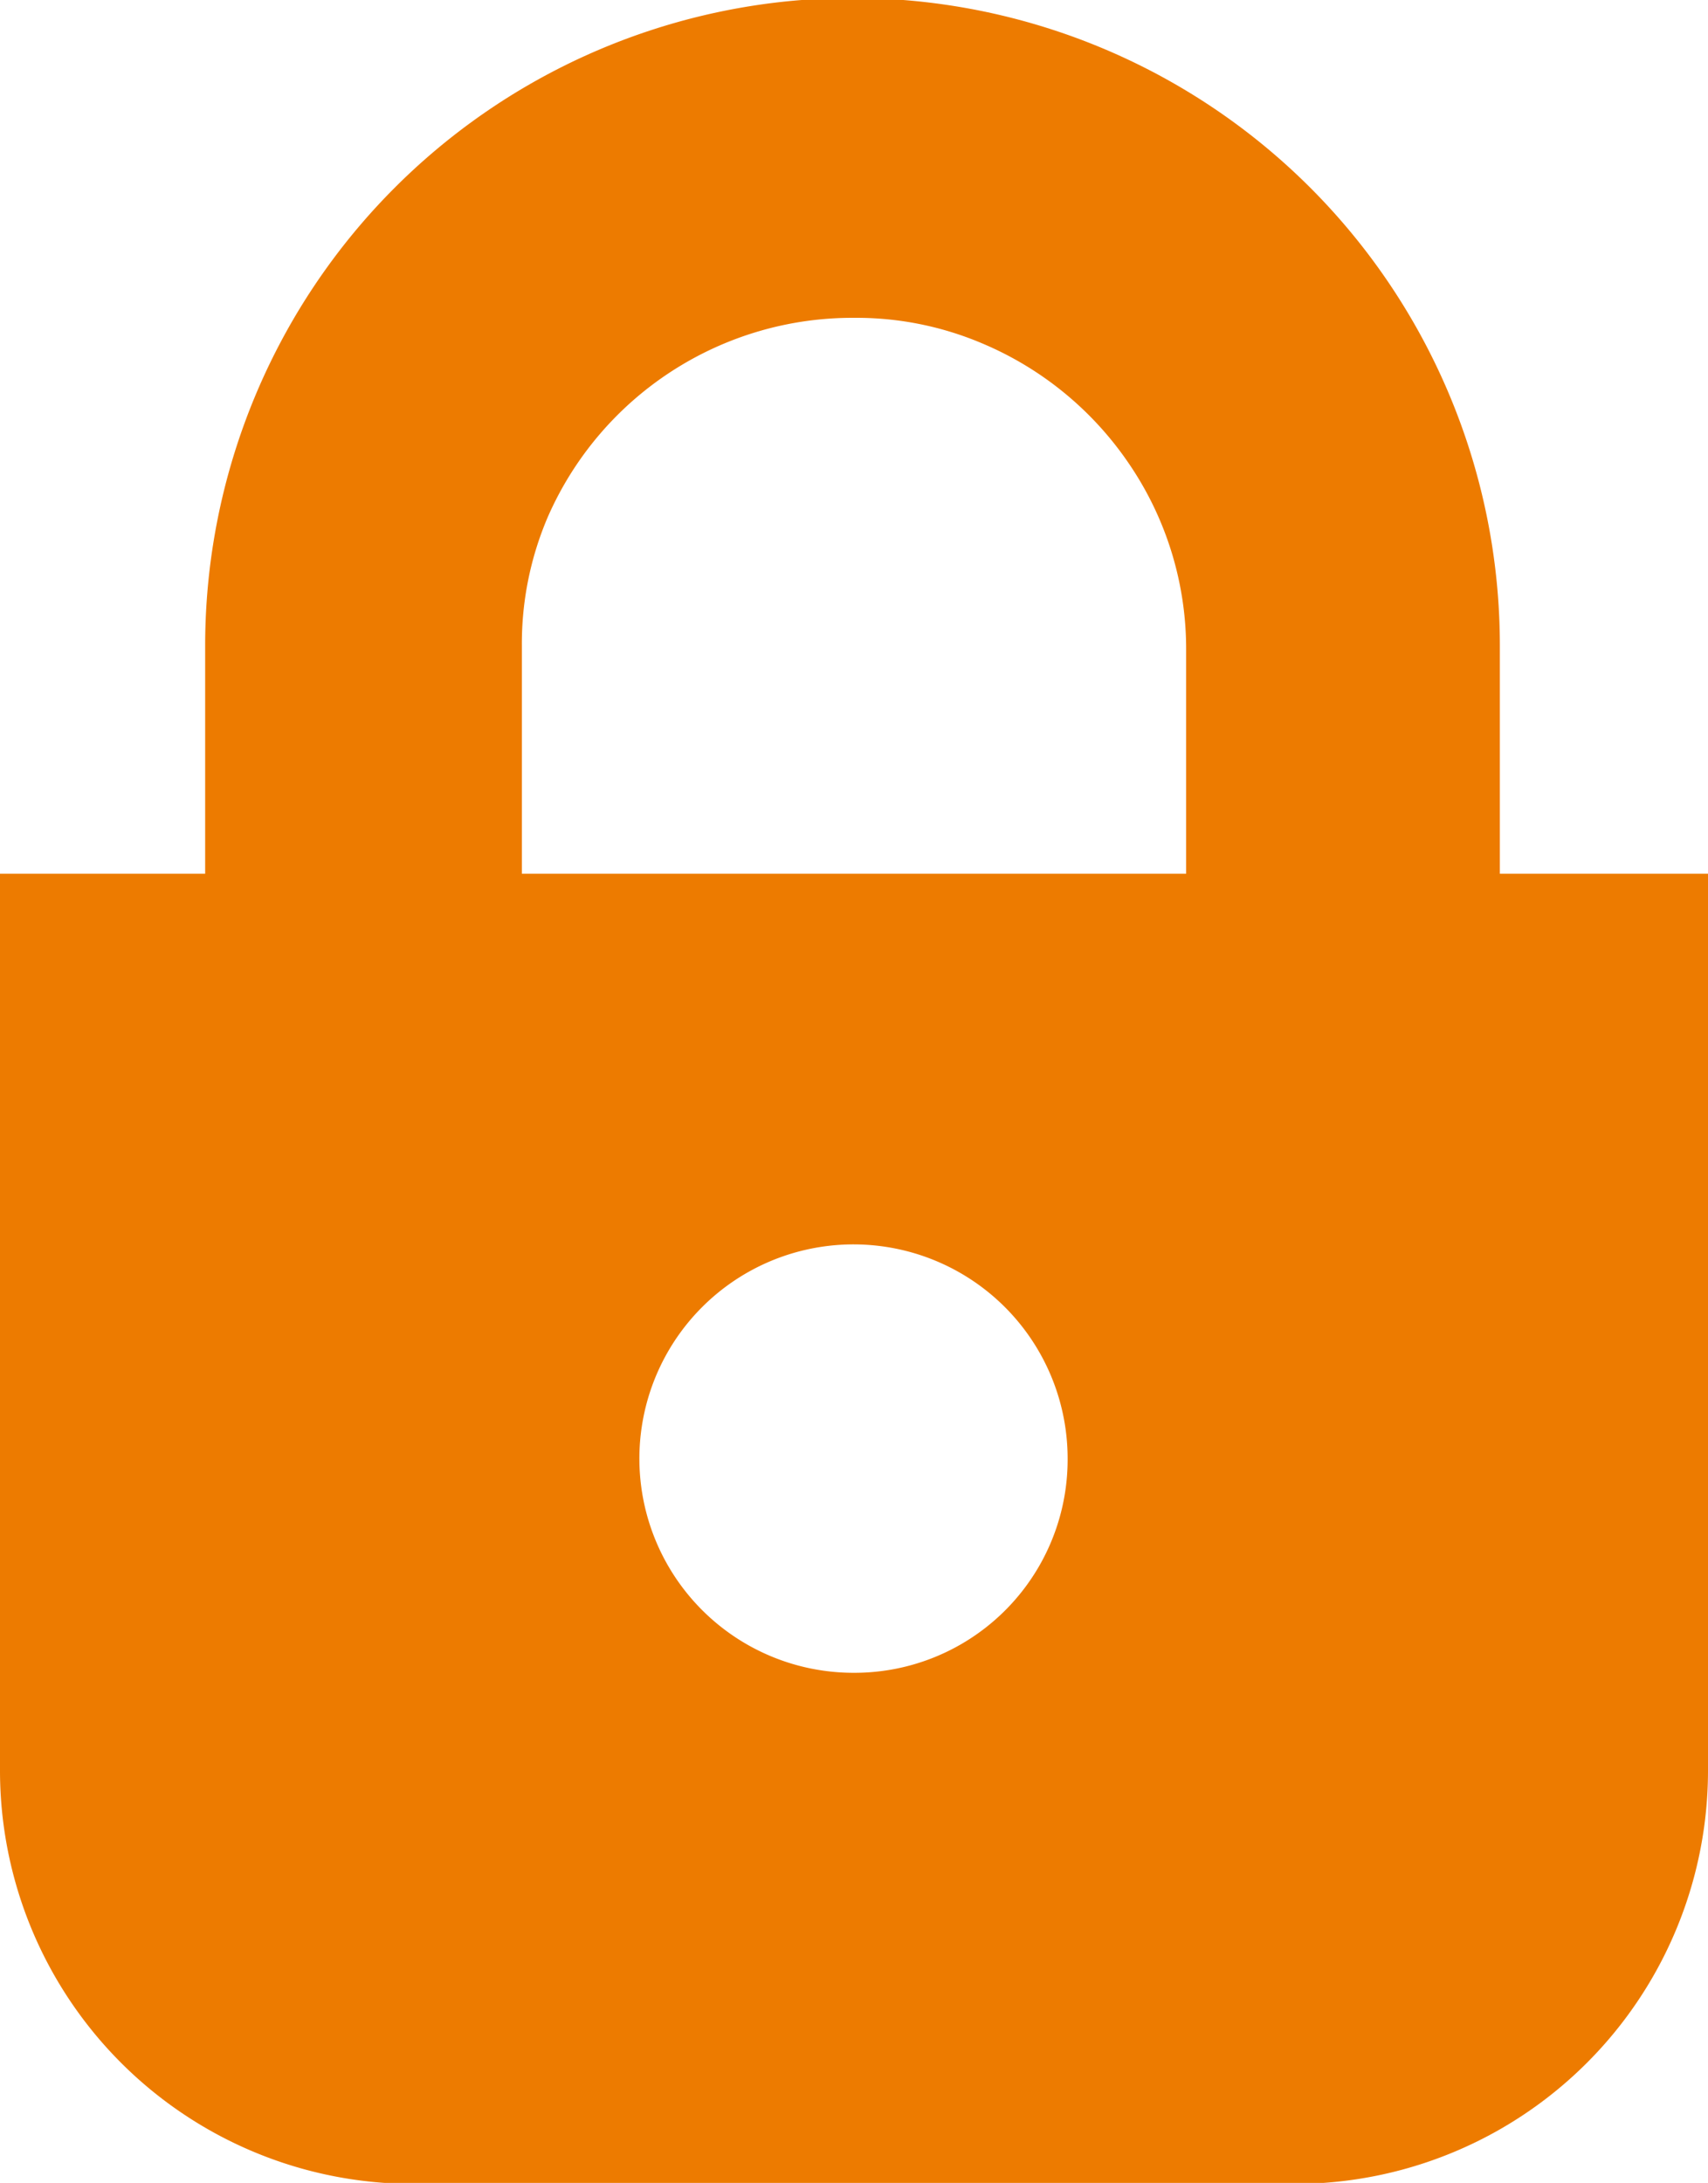
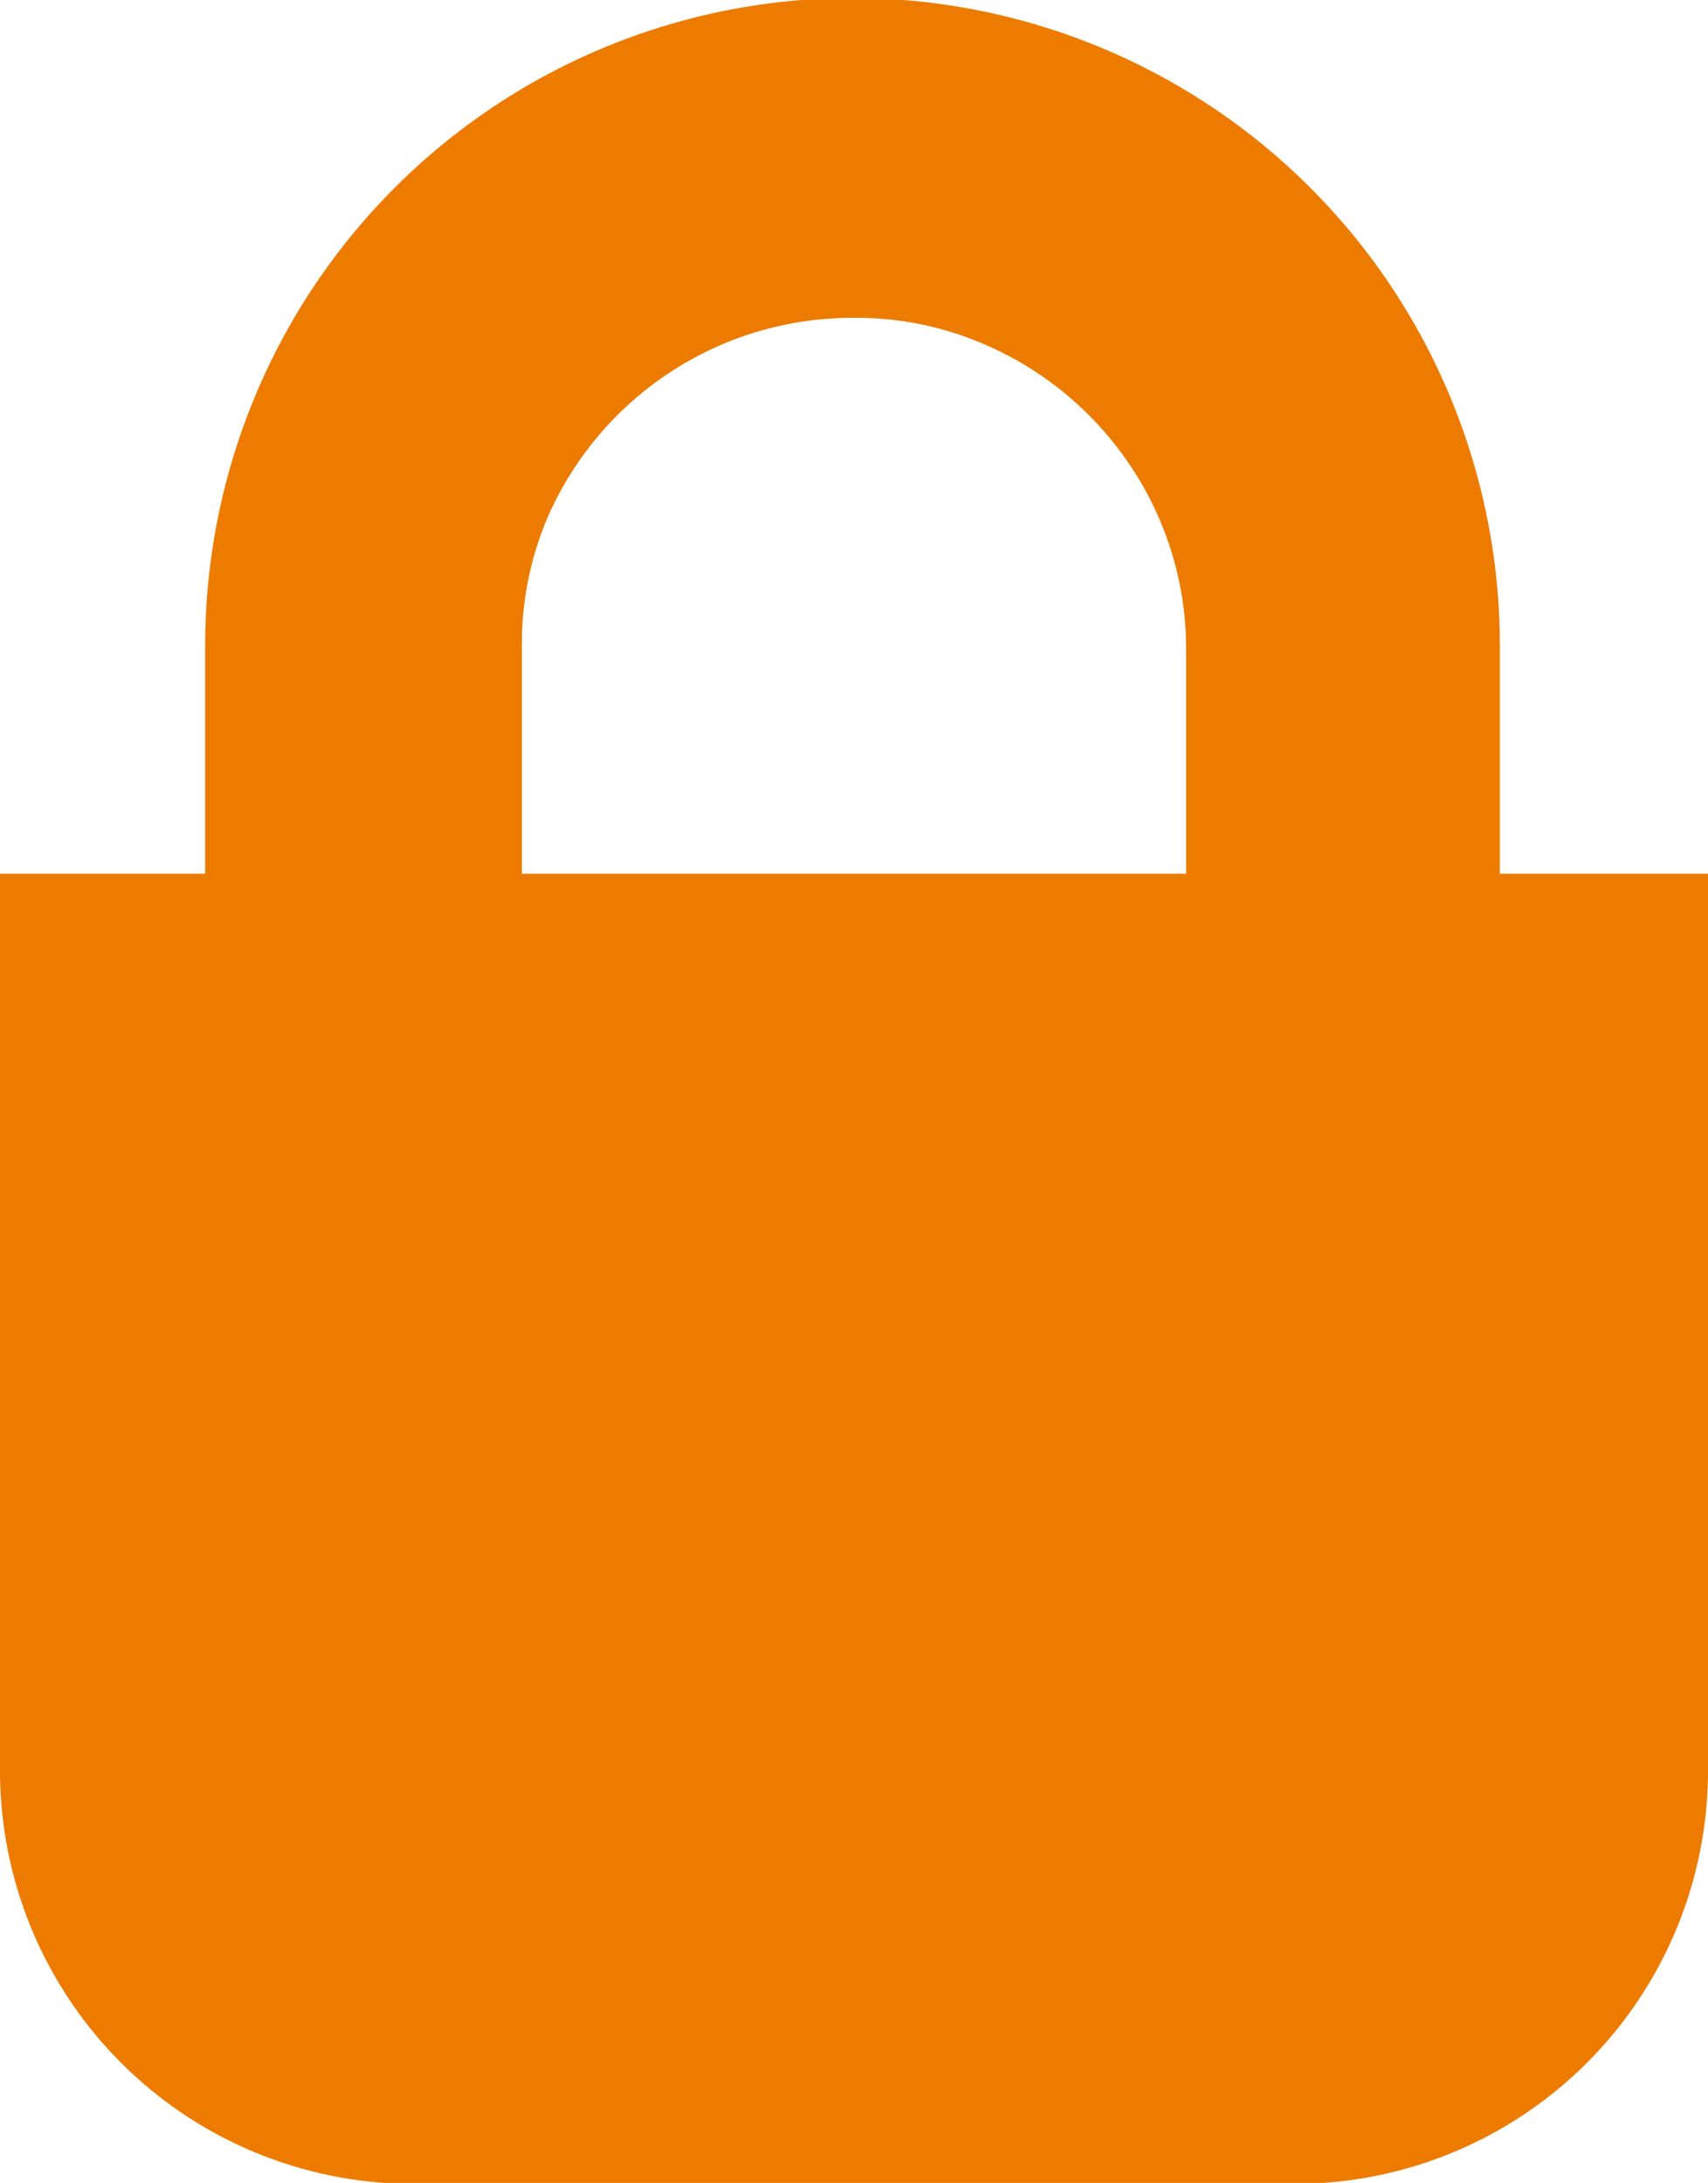
<svg xmlns="http://www.w3.org/2000/svg" viewBox="0 0 17.15 21.91">
  <defs>
    <style>.cls-1{fill:#ed7b00;}</style>
  </defs>
  <g id="レイヤー_2" data-name="レイヤー 2">
    <g id="SP">
-       <path class="cls-1" d="M15.06,8.77V6.48a6.49,6.49,0,0,0-13,0V8.77H0v9a4.15,4.15,0,0,0,4.15,4.15H13a4.15,4.15,0,0,0,4.15-4.15v-9ZM5.24,6.48A3.23,3.23,0,0,1,5.5,5.19a3.34,3.34,0,0,1,3.08-2,3.23,3.23,0,0,1,1.29.26,3.35,3.35,0,0,1,1.47,1.21,3.3,3.3,0,0,1,.57,1.86V8.77H5.24ZM8.58,16.79a2.15,2.15,0,1,1,2.14-2.14A2.14,2.14,0,0,1,8.58,16.79Z" />
+       <path class="cls-1" d="M15.06,8.77V6.48a6.49,6.49,0,0,0-13,0V8.77H0v9a4.15,4.15,0,0,0,4.15,4.15H13a4.15,4.15,0,0,0,4.15-4.15v-9ZM5.24,6.48A3.23,3.23,0,0,1,5.5,5.19a3.34,3.34,0,0,1,3.08-2,3.23,3.23,0,0,1,1.29.26,3.35,3.35,0,0,1,1.47,1.21,3.3,3.3,0,0,1,.57,1.86V8.77H5.24ZM8.58,16.79A2.14,2.14,0,0,1,8.58,16.79Z" />
    </g>
  </g>
</svg>